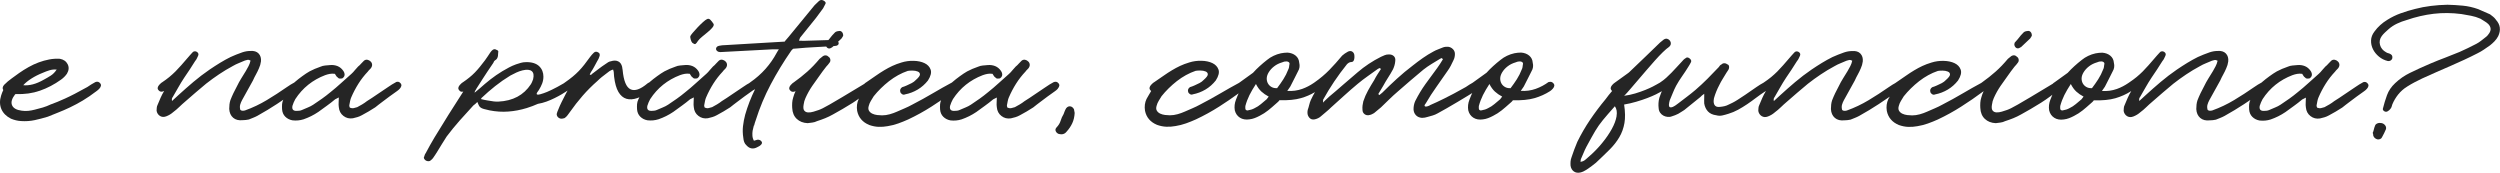
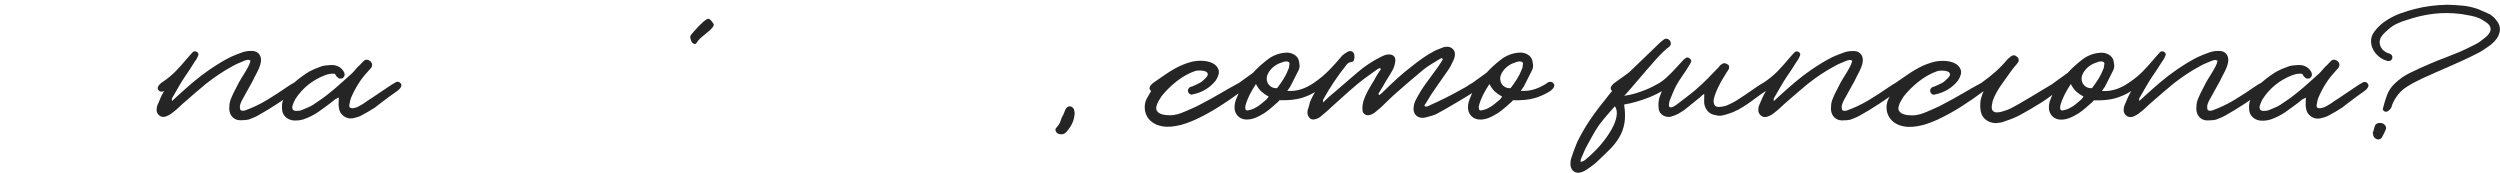
<svg xmlns="http://www.w3.org/2000/svg" viewBox="0 0 700.05 48.31" data-name="Camada 2" id="Camada_2">
  <defs>
    <style>
      .cls-1 {
        fill: #252525;
      }
    </style>
  </defs>
  <g data-name="Camada 1" id="Camada_1-2">
    <g>
-       <path d="M26.68,23c-.41.22-.79.44-1.15.66-.36.22-.71.45-1.06.7-1.35.75-2.52,1.39-3.52,1.9-1,.52-1.9.96-2.7,1.32-.8.36-1.52.67-2.16.94-.64.27-1.28.51-1.9.73-.72.34-1.45.63-2.19.85-.74.22-1.5.42-2.28.61-.6.16-1.2.27-1.81.33s-1.23.05-1.86-.05c-1.44-.19-2.33-.7-2.68-1.53-.35-.83-.06-1.84.85-3.03.06-.06.16-.09.28-.09,2.38.09,4.61-.22,6.67-.94,2.07-.72,4.04-1.75,5.92-3.1.66-.47,1.21-1.02,1.65-1.65.56-.94.63-1.82.21-2.66-.42-.83-1.15-1.34-2.19-1.53-1-.06-2,0-2.98.19-.99.19-1.97.46-2.94.82-.97.36-1.92.8-2.84,1.32-.92.52-1.81,1.07-2.66,1.67-.66.5-1.35,1-2.07,1.5-.72.5-1.42,1.1-2.11,1.79-.22.25-.35.5-.4.75-.05.25,0,.49.16.71-.12.25-.24.5-.33.75s-.19.52-.28.8c-.44,1.38-.41,2.64.07,3.78.49,1.14,1.39,2.04,2.7,2.7.47.19.93.34,1.39.45.45.11.93.18,1.43.21,1.32.09,2.58,0,3.81-.26s2.44-.59,3.67-.96c.91-.38,1.88-.77,2.91-1.17s2.13-.88,3.29-1.43c1.16-.55,2.36-1.19,3.6-1.93,1.24-.74,2.53-1.62,3.88-2.66.12-.06.26-.17.4-.31l.4-.4c.22-.25.35-.5.4-.75.05-.25-.02-.49-.21-.71-.35-.44-.8-.55-1.36-.33ZM8.8,21.99c.96-.61,2.03-1.15,3.22-1.62.56-.25,1.17-.48,1.81-.68.64-.2,1.32-.27,2.04-.21-.47.72-1.02,1.29-1.65,1.69s-1.27.78-1.93,1.13c-1.1.63-2.13,1.07-3.1,1.32-.97.25-1.87.33-2.68.24.56-.63,1.32-1.25,2.28-1.86Z" class="cls-1" />
      <path d="M110.9,23c-.41.22-.79.44-1.15.66-.36.22-.71.45-1.06.7l-3.15,2.12c-.47.31-.93.63-1.39.94-.46.31-.92.61-1.39.89-.44.35-.89.65-1.34.92s-.92.52-1.39.78c-.31.09-.63.18-.96.26s-.7.04-1.1-.12c-.03-.06-.07-.16-.12-.31-.05-.14-.06-.29-.02-.45.06-.34.13-.71.21-1.1.08-.39.18-.73.31-1.01.59-1.38,1.27-2.66,2.02-3.85.75-1.19,1.63-2.32,2.63-3.38.16-.22.31-.4.47-.54.16-.14.28-.27.38-.4.25-.34.37-.68.35-1.01-.02-.33-.15-.62-.4-.87-.25-.25-.55-.42-.89-.49s-.67,0-.99.26c-.28.25-.55.53-.8.82-.25.3-.53.57-.85.82-.31.31-.62.66-.92,1.03-.3.38-.6.71-.92.99-1,.88-1.98,1.76-2.94,2.63-.96.88-1.95,1.72-2.98,2.54-.75.63-1.54,1.23-2.35,1.81-.82.58-1.63,1.14-2.44,1.67-.47.31-.97.57-1.5.78-.53.2-1.07.43-1.6.68-.25.12-.51.2-.78.23-.27.03-.53.05-.78.05-.97.03-1.36-.44-1.17-1.41.09-.31.21-.63.35-.96.14-.33.29-.63.45-.92,2.04-3.13,4.83-5.37,8.37-6.72.44-.16.87-.27,1.29-.35.42-.08.9-.09,1.43-.02.12.19.24.38.35.56.11.19.24.33.4.42.16.22.37.34.63.35.27.02.51,0,.73-.07.53-.38.72-.85.56-1.41-.03-.16-.07-.27-.12-.35-.05-.08-.12-.2-.21-.35-.44-.63-.98-1.06-1.62-1.32-.64-.25-1.32-.34-2.04-.28-.44.03-.9.07-1.39.12-.49.05-.9.15-1.25.31-1.19.41-2.23.85-3.1,1.32-.03.03-.06.05-.09.05-.6.34-1.26.78-2,1.32-.74.53-1.43,1.08-2.09,1.65-.05.05-.08.08-.13.12-.36.2-.7.39-1.02.58-.36.22-.71.45-1.06.7-1.85,1.29-3.72,2.5-5.62,3.64-1.9,1.14-3.92,2.11-6.09,2.89-.22.06-.45.09-.68.09s-.45-.08-.63-.23c-.16-.53-.17-1.02-.05-1.46.12-.44.3-.86.52-1.27l3.05-5.5c.28-.63.57-1.21.87-1.74.3-.53.57-1.1.82-1.69.28-.59.47-1.24.56-1.93.09-.91-.13-1.65-.66-2.21-.53-.56-1.32-.8-2.35-.71-.72,0-1.46.13-2.21.38-.6.22-1.16.43-1.69.63-.53.2-1.07.43-1.6.68-1,.5-1.99,1.05-2.96,1.64-.97.6-1.94,1.22-2.91,1.88-1.6,1.1-3.11,2.25-4.54,3.46s-2.84,2.45-4.25,3.74c-.31.25-.6.52-.87.8-.27.28-.56.55-.87.8-.09-.5-.03-.86.19-1.08.53-.91,1.06-1.82,1.57-2.73s1.07-1.82,1.67-2.73c.5-.75,1.02-1.52,1.55-2.3.53-.78,1.03-1.57,1.5-2.35.22-.25.38-.5.49-.75.11-.25.23-.5.35-.75.19-.44.06-.8-.38-1.08-.19-.12-.41-.17-.66-.14-.25.03-.45.16-.61.38-.25.25-.49.51-.71.78-.22.27-.46.54-.71.82-.56.66-1.11,1.29-1.65,1.9-.53.61-1.07,1.19-1.62,1.74s-1.13,1.07-1.74,1.58c-.61.5-1.29,1-2.04,1.5-.12.06-.26.16-.4.31-.14.14-.27.27-.4.4-.22.25-.35.5-.4.75s.02.49.21.71c.34.44.8.55,1.36.33.03-.03.06-.05.09-.05s.08-.02.14-.05c-.38.63-.71,1.26-.99,1.9-.28.64-.56,1.31-.85,2-.12.22-.2.49-.23.8-.03.31-.05.6-.05.85.12.66.45,1.14.96,1.46.52.31,1.1.35,1.76.09.72-.28,1.35-.66,1.88-1.13.63-.47,1.21-.96,1.74-1.48.53-.52,1.1-1.03,1.69-1.53.97-.85,1.93-1.68,2.89-2.51s1.95-1.67,2.98-2.51c1.16-.91,2.36-1.78,3.6-2.61,1.24-.83,2.53-1.61,3.88-2.33.53-.31,1.08-.58,1.64-.8.56-.22,1.13-.45,1.69-.71.22-.06.45-.12.71-.19.25-.06.55,0,.89.19-.12.56-.31,1.08-.56,1.55-.25.47-.5.92-.75,1.36-.44.72-.87,1.42-1.29,2.09s-.82,1.4-1.2,2.19c-.35.63-.67,1.27-.99,1.93-.31.66-.6,1.32-.85,1.97-.13.38-.21.78-.26,1.2s-.07.84-.07,1.25c.06,1.07.43,1.89,1.1,2.47s1.57.81,2.7.68c.28,0,.56-.02.85-.05.28-.03.56-.08.85-.14.38-.16.77-.31,1.17-.47.41-.16.81-.34,1.22-.56,1.97-1.1,3.8-2.2,5.48-3.31.57-.38,1.17-.79,1.77-1.19-.19.41-.31.83-.34,1.26-.03.47-.03.94,0,1.41.06.85.36,1.54.89,2.07s1.21.88,2.02,1.03c.53.06,1.06.07,1.58.02.52-.05,1.03-.15,1.53-.31.72-.25,1.43-.55,2.12-.89.69-.34,1.36-.74,2.02-1.18.81-.59,1.61-1.17,2.4-1.74.78-.56,1.55-1.16,2.3-1.79l1.03-.52c0,.5-.02.97-.05,1.41-.03.44-.02.88.05,1.32.09,1.03.52,1.85,1.29,2.44.77.6,1.65.82,2.66.66.44-.09.86-.2,1.27-.33.41-.12.81-.3,1.22-.52.66-.34,1.29-.7,1.9-1.06.61-.36,1.23-.74,1.86-1.15.31-.25.62-.49.92-.73s.62-.48.96-.73c.69-.53,1.39-1.06,2.09-1.57.71-.52,1.42-1.03,2.14-1.53.12-.06.26-.17.4-.31l.4-.4c.22-.25.35-.5.4-.75.05-.25-.02-.49-.21-.71-.35-.44-.8-.55-1.36-.33Z" class="cls-1" />
-       <path d="M211.17,35.15c.11-.49.26-.98.45-1.48,1.1-3.48,2.49-6.82,4.18-10.01,1.69-3.2,3.62-6.36,5.78-9.49.06-.09.15-.19.26-.28.11-.09.2-.17.26-.24l1.17-.09c1.6-.16,3.2-.27,4.79-.35,1.1-.05,2.21-.12,3.31-.18.01.02.02.04.03.06.41.6.96.64,1.64.14l.33-.31c.29-.02.57-.06.85-.11.5-.16.71-.45.61-.89-.04-.09-.1-.16-.15-.23l.95-.9c.12-.16.23-.31.31-.47.08-.16.13-.27.17-.33,0-.44-.11-.78-.33-1.01-.22-.24-.47-.34-.75-.31-.16,0-.35.03-.59.09-.24.06-.43.16-.59.28-.38.38-.65.67-.82.87-.17.2-.32.39-.45.56-.13.17-.27.36-.45.56-.05.05-.11.13-.17.19l-6.86.21c-.22,0-.44,0-.66-.02-.22-.02-.46-.02-.71-.02.09-.22.16-.42.21-.59s.13-.32.26-.45l4.28-5.31c.34-.47.69-.93,1.03-1.39.34-.45.67-.9.99-1.34.06-.16.16-.34.28-.54.12-.2.22-.38.28-.54.16-.25.18-.46.07-.63-.11-.17-.29-.32-.54-.45-.47-.25-.89-.2-1.27.14l-1.22,1.17-7.29,8.88c-.16.22-.34.43-.54.63-.2.2-.38.43-.54.68-2.85.16-5.63.32-8.34.49-2.71.17-5.46.34-8.25.49-.31,0-.62.02-.92.05-.3.03-.59.08-.87.14-.31.06-.54.19-.68.38-.14.19-.2.39-.16.61.03.19.15.36.35.52.21.16.45.24.73.24h.38l14.19-.75h1.93c-.19.25-.31.45-.38.59-.06.14-.14.28-.23.4-.85,1.6-1.89,3.09-3.13,4.49-1.24,1.39-2.66,2.64-4.25,3.74-.11.06-.23.14-.35.26-.21.12-.42.23-.62.35-.36.22-.71.45-1.06.7l-3.15,2.12c-.47.31-.93.63-1.39.94-.46.31-.92.61-1.39.89-.44.35-.89.65-1.34.92s-.92.52-1.39.78c-.31.09-.63.18-.96.26s-.7.04-1.1-.12c-.03-.06-.07-.16-.12-.31-.05-.14-.06-.29-.02-.45.06-.34.13-.71.21-1.1.08-.39.18-.73.31-1.01.59-1.38,1.27-2.66,2.02-3.85.75-1.19,1.63-2.32,2.63-3.38.16-.22.31-.4.47-.54.16-.14.28-.27.38-.4.25-.34.37-.68.35-1.01-.02-.33-.15-.62-.4-.87-.25-.25-.55-.42-.89-.49s-.67,0-.99.26c-.28.25-.55.53-.8.82-.25.3-.53.57-.85.82-.31.31-.62.66-.92,1.03-.3.38-.6.71-.92.99-1,.88-1.98,1.76-2.94,2.63-.96.88-1.95,1.72-2.98,2.54-.75.63-1.54,1.23-2.35,1.81-.82.58-1.63,1.14-2.44,1.67-.47.31-.97.57-1.5.78-.53.2-1.07.43-1.6.68-.25.12-.51.2-.78.23-.27.03-.53.05-.78.05-.97.03-1.36-.44-1.17-1.41.09-.31.21-.63.35-.96.14-.33.29-.63.45-.92,2.04-3.13,4.83-5.37,8.37-6.72.44-.16.87-.27,1.29-.35.42-.08.9-.09,1.43-.02.12.19.24.38.35.56.11.19.24.33.4.42.16.22.37.34.63.35.27.02.51,0,.73-.07.53-.38.72-.85.56-1.41-.03-.16-.07-.27-.12-.35-.05-.08-.12-.2-.21-.35-.44-.63-.98-1.06-1.62-1.32-.64-.25-1.32-.34-2.04-.28-.44.03-.9.07-1.39.12-.49.05-.9.15-1.25.31-1.19.41-2.23.85-3.1,1.32-.03.03-.06.05-.09.05-.6.34-1.26.78-2,1.32-.74.53-1.43,1.08-2.09,1.65-.03.04-.06.06-.09.09-.25.11-.43.2-.52.29-1.97,1.66-3.56,2.21-4.75,1.64-1.19-.56-1.93-2.37-2.21-5.41l-.09-.52c0-.06,0-.12-.02-.16-.02-.05-.02-.1-.02-.17-.19-.78-.56-1.31-1.13-1.57-.56-.27-1.24-.27-2.02-.02-.25.03-.5.12-.75.26-.25.14-.52.32-.8.54-.63.41-1.22.83-1.79,1.27-.56.44-1.14.88-1.74,1.32-.16.09-.27.2-.35.31-.08.11-.24.13-.49.07.03-.16.09-.3.16-.42s.15-.25.21-.38c.34-.5.64-.99.89-1.48.25-.49.52-.98.8-1.48.16-.25.28-.47.38-.66.09-.19.17-.39.24-.61.12-.28.16-.53.09-.75-.06-.22-.17-.36-.33-.42-.5-.34-.94-.33-1.32.05-.19.19-.37.38-.54.56-.17.19-.34.39-.49.61-.56.78-1.1,1.5-1.6,2.14-.5.64-1.02,1.24-1.55,1.79-.53.55-1.11,1.08-1.74,1.6-.63.52-1.35,1.06-2.16,1.62-.09.05-.2.12-.3.22l-.03.02c-1.22.72-2.34,1.32-3.36,1.81-1.02.49-1.78.81-2.28.96-.72.25-1.21.38-1.48.4-.27.02-.42-.05-.45-.19-.03-.14.03-.31.19-.52.16-.2.3-.4.42-.59.38-.6.68-1.21.92-1.83.24-.63.35-1.27.35-1.93,0-.53-.09-1.05-.28-1.55-.19-.5-.49-.95-.89-1.34s-.92-.69-1.55-.89c-.63-.2-1.36-.29-2.21-.26-.47,0-.93.06-1.39.19-.46.12-.9.27-1.34.42-.69.25-1.35.54-1.97.87-.63.33-1.25.68-1.88,1.06-1.19.72-2.3,1.49-3.34,2.3s-2.05,1.68-3.06,2.58l-1.36,1.13c.03-.28.11-.5.23-.66.12-.16.22-.31.28-.47.69-1.07,1.28-1.98,1.76-2.75.49-.77.91-1.42,1.27-1.95.36-.53.67-.99.94-1.39.27-.39.52-.78.78-1.15.09-.31.24-.53.42-.66.28-.16.48-.33.59-.52.11-.19.19-.38.23-.56.05-.19.07-.39.07-.61s.01-.42.05-.61c.06-.16.04-.3-.07-.42-.11-.12-.24-.2-.4-.24-.38-.25-.74-.25-1.08,0-.22.16-.44.39-.66.71-.25.38-.5.75-.75,1.13-.25.38-.5.74-.75,1.08-.5.66-.98,1.27-1.43,1.83-.46.56-.92,1.09-1.39,1.57-.47.49-.99.96-1.55,1.41-.56.46-1.19.92-1.88,1.39-.12.06-.26.16-.4.31-.14.14-.27.27-.4.4-.22.25-.35.5-.4.75s.02.49.21.71c.28.41.67.53,1.17.38-1.41,2.16-2.78,4.31-4.11,6.44-1.33,2.13-2.66,4.28-3.97,6.44-.44.72-.85,1.44-1.25,2.16-.39.72-.79,1.46-1.2,2.21-.12.16-.21.31-.26.47-.05.16-.1.33-.17.52-.12.19-.12.38,0,.59.13.2.28.37.47.49.22.12.46.19.73.19s.48-.08.63-.24c.16-.12.29-.24.4-.35s.2-.21.26-.31c.19-.25.38-.52.56-.82.19-.3.38-.59.56-.87.44-.72.88-1.44,1.32-2.16.44-.72.89-1.44,1.36-2.16,1.16-1.54,2.37-3.02,3.62-4.44s2.54-2.84,3.85-4.25c.19-.16.38-.31.59-.47.2-.16.38-.33.54-.52.16.38.29.68.4.92.11.24.25.42.42.56.17.14.38.26.61.35.23.09.57.19,1.01.28.31.06.64.14.99.24,1.79.35,3.53.46,5.24.33,1.71-.12,3.44-.45,5.19-.99.53-.16,1.06-.34,1.57-.54.52-.2,1.03-.42,1.53-.63.78-.12,1.58-.34,2.4-.63.81-.3,1.58-.63,2.3-.99.72-.36,1.38-.71,1.97-1.06.59-.34,1.05-.63,1.36-.85.07-.04.15-.09.23-.16.02-.01.03-.02.05-.03l-.56,1.03c-.38.72-.74,1.44-1.1,2.16-.36.72-.68,1.44-.96,2.16-.09.22-.18.43-.26.63-.08.2-.13.4-.17.59,0,.44.19.79.56,1.06.38.27.82.32,1.32.16.16,0,.29-.05.4-.14s.23-.19.35-.28c.22-.22.41-.44.56-.66.16-.22.33-.45.52-.71,1.1-1.57,2.28-3.08,3.55-4.54,1.27-1.46,2.66-2.84,4.16-4.16.38-.38.78-.74,1.2-1.08s.87-.69,1.34-1.03l.8-.61c.28-.19.63-.34,1.03-.47l.14.47c.03.06.05.16.05.28l.09,1.22c.22,1.88.63,3.32,1.22,4.32.59,1,1.34,1.64,2.23,1.9.89.27,1.91.2,3.05-.19.19-.07.39-.15.59-.23-.09.21-.19.41-.28.58-.22.44-.34.89-.38,1.36-.03.47-.03.94,0,1.41.06.85.36,1.54.89,2.07s1.21.88,2.02,1.03c.53.06,1.06.07,1.58.02.52-.05,1.03-.15,1.53-.31.72-.25,1.43-.55,2.12-.89.69-.34,1.36-.74,2.02-1.18.81-.59,1.61-1.17,2.4-1.74.78-.56,1.55-1.16,2.3-1.79l1.03-.52c0,.5-.02.97-.05,1.41-.03.44-.02.88.05,1.32.09,1.03.52,1.85,1.29,2.44.77.6,1.65.82,2.66.66.44-.09.86-.2,1.27-.33.41-.12.81-.3,1.22-.52.66-.34,1.29-.7,1.9-1.06.61-.36,1.23-.74,1.86-1.15.31-.25.62-.49.92-.73s.62-.48.96-.73c.69-.53,1.39-1.06,2.09-1.57.71-.52,1.42-1.03,2.14-1.53.1-.05.2-.13.31-.22l.54-.29c-1.16,2.35-2.08,4.73-2.77,7.14-.28,1.07-.49,2.13-.61,3.2-.12,1.07-.09,2.16.09,3.29.03.41.11.79.24,1.15.13.36.36.7.71,1.01.41.44.86.7,1.36.78s1.02-.02,1.55-.31c.19-.09.37-.19.54-.28.17-.09.32-.2.45-.33.34-.28.45-.58.33-.89-.28-.47-.71-.67-1.27-.61-.16.06-.31.11-.45.14s-.31.08-.49.14c-.25-.44-.39-.9-.42-1.39-.03-.49-.02-.95.05-1.39.12-.5.24-.99.35-1.48ZM149.3,22.15c-.09.22-.19.46-.28.71-.09.25-.22.5-.38.75-2,3.04-5.03,4.65-9.07,4.84h-.66c-.22,0-.44-.02-.66-.05-.63-.09-1.22-.19-1.79-.28-.56-.09-1.16-.22-1.79-.38.03-.06.09-.17.19-.33,1.22-1.16,2.49-2.26,3.81-3.31,1.32-1.05,2.73-2.03,4.23-2.94.59-.31,1.16-.59,1.69-.85.53-.25,1.11-.45,1.74-.61,1.19-.28,2.04-.21,2.56.21.52.42.65,1.17.4,2.23Z" class="cls-1" />
-       <path d="M296.22,24.79c.22-.25.35-.5.4-.75.05-.25-.02-.49-.21-.71-.35-.44-.8-.55-1.36-.33-.41.22-.79.44-1.15.66-.36.22-.71.45-1.06.7l-3.15,2.12c-.47.31-.93.63-1.39.94-.46.31-.92.61-1.39.89-.44.35-.89.65-1.34.92s-.92.52-1.39.78c-.31.09-.63.18-.96.26s-.7.04-1.1-.12c-.03-.06-.07-.16-.12-.31-.05-.14-.06-.29-.02-.45.06-.34.13-.71.21-1.1.08-.39.18-.73.31-1.01.59-1.38,1.27-2.66,2.02-3.85.75-1.19,1.63-2.32,2.63-3.38.16-.22.31-.4.47-.54.16-.14.28-.27.38-.4.25-.34.37-.68.35-1.01-.02-.33-.15-.62-.4-.87-.25-.25-.55-.42-.89-.49s-.67,0-.99.26c-.28.25-.55.53-.8.82-.25.3-.53.57-.85.82-.31.31-.62.66-.92,1.03-.3.38-.6.71-.92.99-1,.88-1.98,1.76-2.94,2.63-.96.88-1.95,1.72-2.98,2.54-.75.63-1.54,1.23-2.35,1.81-.82.58-1.63,1.14-2.44,1.67-.47.31-.97.57-1.5.78-.53.2-1.07.43-1.6.68-.25.12-.51.2-.78.23-.27.03-.53.05-.78.05-.97.03-1.36-.44-1.17-1.41.09-.31.21-.63.35-.96.14-.33.29-.63.45-.92,2.04-3.13,4.83-5.37,8.37-6.72.44-.16.87-.27,1.29-.35.42-.08.9-.09,1.43-.02.12.19.24.38.35.56.11.19.24.33.4.42.16.22.37.34.63.35.27.02.51,0,.73-.07.53-.38.72-.85.56-1.41-.03-.16-.07-.27-.12-.35-.05-.08-.12-.2-.21-.35-.44-.63-.98-1.06-1.62-1.32-.64-.25-1.32-.34-2.04-.28-.44.03-.9.07-1.39.12-.49.05-.9.15-1.25.31-1.19.41-2.23.85-3.1,1.32-.03.03-.06.05-.09.05-.6.34-1.26.78-2,1.32-.74.53-1.43,1.08-2.09,1.65-.04.04-.08.07-.12.11-1.78.95-3.55,1.95-5.31,2.99-1.8,1.07-3.74,2.13-5.8,3.2-.69.38-1.39.72-2.12,1.03s-1.44.63-2.16.94c-.63.28-1.3.53-2.02.73-.72.2-1.44.31-2.16.31-.41,0-.86-.03-1.36-.09s-.96-.19-1.36-.38c-.41-.19-.72-.46-.94-.82-.22-.36-.24-.84-.05-1.43.12-.47.32-.92.59-1.36.27-.44.52-.86.78-1.27,1.22-1.53,2.66-2.94,4.3-4.23,1.65-1.28,3.39-2.24,5.24-2.87.31-.06.75-.09,1.32-.09s1.05.09,1.46.26c.41.17.62.44.63.8.02.36-.37.89-1.15,1.57-.31.34-.7.63-1.15.87-.45.24-.93.46-1.43.68-.22.09-.43.18-.63.26-.2.08-.42.15-.63.21-.5.35-.67.78-.52,1.32.06.25.23.46.49.63.27.17.54.2.82.07,1.29-.25,2.48-.71,3.57-1.36s2.05-1.5,2.87-2.54c.78-1.22,1.03-2.23.75-3.03s-.85-1.4-1.69-1.81c-.85-.41-1.87-.63-3.08-.66-1.21-.03-2.34.13-3.41.47-.94.28-1.79.6-2.56.96-.77.36-1.53.77-2.28,1.22s-1.54.96-2.35,1.53c-.82.56-1.72,1.19-2.73,1.88-.12.06-.26.16-.4.31-.03.02-.05.05-.07.07l-.23.14c-2.51,1.5-4.5,2.7-5.99,3.6-1.49.89-2.66,1.58-3.53,2.07-.86.49-1.5.83-1.9,1.03-.41.2-.78.37-1.13.49-.44.16-.92.31-1.46.47-.53.16-1.03.23-1.48.21-.46-.02-.82-.18-1.08-.49-.27-.31-.34-.86-.21-1.64.09-.72.27-1.35.52-1.88.53-1.19,1.16-2.32,1.88-3.38.66-.91,1.31-1.83,1.95-2.75.64-.92,1.31-1.83,2-2.7.16-.16.31-.33.47-.52.16-.19.31-.39.47-.61.19-.25.25-.54.19-.87-.06-.33-.22-.57-.47-.73-.44-.47-.96-.55-1.55-.23l-.99.8c-1.13,1.35-2.27,2.54-3.43,3.57-1.16,1.03-2.44,2.05-3.85,3.05-.12.06-.26.16-.4.31-.14.14-.27.27-.4.4-.22.25-.35.5-.4.75s.02.49.21.71c.34.44.8.55,1.36.33l.19-.09c-.16.31-.28.61-.38.89s-.19.58-.28.89c-.16.5-.25,1-.28,1.48-.03.49-.03.96,0,1.43.06,1.32.49,2.34,1.27,3.08s1.8,1.14,3.05,1.2c.44-.06.88-.12,1.32-.17.44-.05.88-.18,1.32-.4.78-.25,1.54-.52,2.28-.82.74-.3,1.46-.65,2.19-1.06.85-.47,1.75-.98,2.7-1.53.96-.55,1.9-1.12,2.84-1.72.6-.38,1.16-.79,1.74-1.2-.03.05-.06.11-.1.17-.47,1-.61,2.1-.42,3.29.38,1.85,1.5,3.17,3.38,3.95.88.31,1.75.49,2.61.52.86.03,1.72-.03,2.56-.19,1-.16,1.98-.41,2.94-.75.96-.34,1.89-.72,2.8-1.13,2.26-1.06,4.43-2.26,6.53-3.6.9-.57,1.79-1.17,2.69-1.78-.16.37-.26.75-.29,1.14-.03.47-.03.94,0,1.41.06.85.36,1.54.89,2.07s1.21.88,2.02,1.03c.53.06,1.06.07,1.58.02.52-.05,1.03-.15,1.53-.31.72-.25,1.43-.55,2.12-.89.69-.34,1.36-.74,2.02-1.18.81-.59,1.61-1.17,2.4-1.74.78-.56,1.55-1.16,2.3-1.79l1.03-.52c0,.5-.02.97-.05,1.41-.03.44-.02.88.05,1.32.09,1.03.52,1.85,1.29,2.44.77.6,1.65.82,2.66.66.44-.09.86-.2,1.27-.33.41-.12.81-.3,1.22-.52.66-.34,1.29-.7,1.9-1.06.61-.36,1.23-.74,1.86-1.15.31-.25.62-.49.92-.73s.62-.48.96-.73c.69-.53,1.39-1.06,2.09-1.57.71-.52,1.42-1.03,2.14-1.53.12-.06.26-.17.4-.31l.4-.4Z" class="cls-1" />
      <path d="M299.72,29.79c-.42-.08-.81.09-1.15.49-.16.25-.3.52-.42.82-.13.3-.24.59-.33.87-.35.56-.62,1.17-.82,1.83s-.57,1.27-1.1,1.83c-.34.35-.44.71-.28,1.08.16.38.44.64.85.8.94.25,1.68.03,2.21-.66.66-.72,1.18-1.5,1.57-2.33.39-.83.62-1.79.68-2.89l-.19-1.03c-.25-.47-.59-.74-1.01-.82Z" class="cls-1" />
      <path d="M433.65,22.95c-1.1.81-2.3,1.46-3.62,1.93-1.32.47-2.71.66-4.18.56.22-.34.42-.63.59-.85.17-.22.31-.44.4-.66.34-.69.69-1.36,1.03-2.02s.67-1.32.99-1.97c.44-.72.55-1.52.33-2.4-.06-.81-.39-1.47-.99-1.97-.6-.5-1.35-.78-2.26-.85-.28,0-.6.02-.94.05-.35.03-.66.08-.94.14-.72.16-1.41.39-2.07.71-.66.31-1.25.69-1.79,1.13-.72.56-1.41,1.14-2.07,1.74-.66.6-1.29,1.22-1.88,1.88-.63.44-1.25.88-1.86,1.34-.61.46-1.23.9-1.86,1.34-.08.04-.17.11-.26.18-.25.14-.51.28-.75.43-.36.22-.71.45-1.06.7-1.29.72-2.41,1.34-3.38,1.86-.97.52-1.84.96-2.61,1.34-.77.38-1.47.71-2.09,1.01-.63.3-1.24.57-1.83.82-.19.13-.42.24-.68.33-.27.09-.49.13-.66.12-.17-.01-.27-.09-.31-.23-.03-.14.09-.38.38-.73.91-1.57,1.88-3.07,2.91-4.51,1.03-1.44,2.08-2.94,3.15-4.51.34-.47.64-.95.89-1.43.25-.49.5-.99.75-1.53.16-.31.27-.62.33-.92s.09-.59.09-.87c0-.53-.19-.99-.56-1.36-.38-.38-.83-.6-1.36-.66-.25,0-.49,0-.71.02-.22.02-.45.07-.7.16-.44.19-.89.37-1.36.54s-.92.38-1.36.63c-1,.53-1.98,1.14-2.94,1.81-.96.67-1.89,1.37-2.8,2.09-1.57,1.19-3.05,2.42-4.44,3.69-1.39,1.27-2.77,2.58-4.11,3.92-.09.06-.17.12-.23.19-.06.06-.13.11-.19.14-.09.06-.19.15-.28.26-.09.11-.23.04-.42-.21.25-.38.48-.75.68-1.13.2-.38.45-.78.73-1.22.41-.75.85-1.5,1.34-2.26.49-.75.95-1.53,1.39-2.35.16-.34.29-.71.4-1.08.11-.38.18-.77.21-1.17.09-.59-.04-1.07-.4-1.41-.36-.34-.85-.5-1.48-.47-.38,0-.74.07-1.08.21-.34.14-.69.29-1.03.45-2.38,1.19-4.58,2.65-6.58,4.37-1.35,1.13-2.68,2.27-4,3.43-1.32,1.16-2.63,2.29-3.95,3.38-.25.25-.51.49-.78.73-.27.23-.57.54-.92.92.03-.25.04-.44.02-.56s0-.22.02-.28c1.88-3.42,4.1-6.72,6.67-9.92.16-.16.34-.3.54-.42.2-.12.45-.19.73-.19.22,0,.39-.09.52-.26s.2-.37.24-.59c.03-.16.05-.29.05-.4v-.4c0-.53-.17-.93-.52-1.2-.35-.27-.77-.29-1.27-.07-.31.16-.61.34-.89.54-.28.2-.53.4-.75.59-1.19,1.44-2.39,2.78-3.6,4.02-1.21,1.24-2.58,2.39-4.11,3.46-.08.04-.17.1-.26.18-.99.68-2.06,1.24-3.22,1.66-1.32.47-2.71.66-4.18.56.22-.34.42-.63.59-.85.17-.22.31-.44.4-.66.34-.69.69-1.36,1.03-2.02s.67-1.32.99-1.97c.44-.72.55-1.52.33-2.4-.06-.81-.39-1.47-.99-1.97-.6-.5-1.35-.78-2.26-.85-.28,0-.6.02-.94.05-.35.03-.66.08-.94.14-.72.16-1.41.39-2.07.71-.66.31-1.25.69-1.79,1.13-.72.56-1.41,1.14-2.07,1.74-.66.6-1.29,1.22-1.88,1.88-.63.44-1.25.88-1.86,1.34-.61.46-1.23.9-1.86,1.34-.07.04-.15.09-.23.16-1.69.91-3.38,1.86-5.06,2.85-1.8,1.07-3.74,2.13-5.8,3.2-.69.38-1.39.72-2.12,1.03s-1.44.63-2.16.94c-.63.28-1.3.53-2.02.73-.72.2-1.44.31-2.16.31-.41,0-.86-.03-1.36-.09s-.96-.19-1.36-.38c-.41-.19-.72-.46-.94-.82-.22-.36-.24-.84-.05-1.43.12-.47.32-.92.59-1.36.27-.44.52-.86.78-1.27,1.22-1.53,2.66-2.94,4.3-4.23,1.65-1.28,3.39-2.24,5.24-2.87.31-.06.75-.09,1.32-.09s1.05.09,1.46.26c.41.17.62.44.63.8.02.36-.37.89-1.15,1.57-.31.34-.7.63-1.15.87-.45.24-.93.46-1.43.68-.22.09-.43.18-.63.26-.2.08-.42.15-.63.21-.5.35-.67.78-.52,1.32.06.25.23.46.49.63.27.17.54.2.82.07,1.29-.25,2.48-.71,3.57-1.36s2.05-1.5,2.87-2.54c.78-1.22,1.03-2.23.75-3.03s-.85-1.4-1.69-1.81c-.85-.41-1.87-.63-3.08-.66-1.21-.03-2.34.13-3.41.47-.94.28-1.79.6-2.56.96-.77.36-1.53.77-2.28,1.22s-1.54.96-2.35,1.53c-.82.56-1.72,1.19-2.73,1.88-.12.06-.26.16-.4.31-.14.14-.27.27-.4.4-.22.25-.35.5-.4.75s.02.49.21.71c.06.06.1.11.12.14.02.03.06.06.12.09-.25.38-.48.76-.68,1.15s-.42.76-.63,1.1c-.47,1-.61,2.1-.42,3.29.38,1.85,1.5,3.17,3.38,3.95.88.31,1.75.49,2.61.52.86.03,1.72-.03,2.56-.19,1-.16,1.98-.41,2.94-.75.96-.34,1.89-.72,2.8-1.13,2.26-1.06,4.43-2.26,6.53-3.6,1.81-1.15,3.6-2.38,5.39-3.68-.11.22-.21.43-.29.65-.14.38-.29.75-.45,1.13-.38.97-.49,1.96-.33,2.96.22.91.7,1.6,1.43,2.07.74.47,1.64.63,2.7.47.5-.06.98-.18,1.43-.35.45-.17.92-.38,1.39-.63.88-.44,1.68-.96,2.42-1.55.74-.59,1.45-1.21,2.14-1.83.22-.19.42-.36.59-.52.17-.16.31-.31.4-.47,2.44.06,4.46-.13,6.04-.59,1.41-.4,2.71-.97,3.91-1.69-.19.34-.39.68-.57,1.03-.2.39-.4.79-.59,1.2-.19.44-.34.89-.45,1.36-.11.47-.24.92-.4,1.36-.06.25-.09.49-.09.73s.03.48.09.73c.16.44.39.78.71,1.01.31.24.74.31,1.27.21.66-.16,1.21-.42,1.64-.8.5-.44,1-.86,1.5-1.27.5-.41.97-.83,1.41-1.27,1.22-1.1,2.44-2.2,3.67-3.31s2.47-2.2,3.76-3.27c.94-.78,1.88-1.5,2.82-2.16.94-.66,1.88-1.33,2.82-2.02.12-.06.26-.13.4-.21.14-.08.31,0,.49.21-.34.53-.67,1.04-.99,1.53-.31.49-.61,1.01-.89,1.57-.63,1-1.21,1.98-1.74,2.94-.53.96-.97,1.97-1.32,3.03-.09.41-.17.79-.21,1.15-.05.36-.05.76-.02,1.2,0,.53.2.95.61,1.25.41.3.88.37,1.41.21.19-.03.38-.09.59-.19s.42-.2.63-.33c.31-.25.63-.51.94-.78.31-.27.64-.54.99-.82.78-.75,1.56-1.5,2.33-2.26.77-.75,1.57-1.49,2.42-2.21,1.19-1.03,2.37-2.05,3.53-3.06,1.16-1,2.37-2.02,3.62-3.05.72-.56,1.47-1.09,2.26-1.57.78-.49,1.57-.96,2.35-1.43.16-.09.29-.17.4-.21.11-.05.26.06.45.31-.25.41-.51.82-.78,1.25-.27.42-.54.82-.82,1.2-1.13,1.5-2.23,3-3.29,4.49-1.07,1.49-2.02,3.08-2.87,4.77-.31.69-.47,1.46-.47,2.3.03.66.25,1.21.66,1.65.41.44.97.69,1.69.75.25,0,.52-.02.82-.07.3-.05.57-.12.82-.21.47-.12.94-.26,1.41-.4.47-.14.92-.34,1.36-.59.66-.34,1.49-.81,2.49-1.39s2.02-1.18,3.06-1.79c1.03-.61,2-1.19,2.89-1.74.47-.29.87-.54,1.23-.76-.13.25-.24.49-.33.74-.14.38-.29.75-.45,1.13-.38.97-.49,1.96-.33,2.96.22.91.7,1.6,1.43,2.07.74.47,1.64.63,2.7.47.5-.06.98-.18,1.43-.35.45-.17.92-.38,1.39-.63.88-.44,1.68-.96,2.42-1.55.74-.59,1.45-1.21,2.14-1.83.22-.19.42-.36.59-.52.17-.16.31-.31.4-.47,2.44.06,4.46-.13,6.04-.59s3.03-1.1,4.35-1.95c.12-.06.26-.17.4-.31l.4-.4c.22-.25.35-.5.4-.75.05-.25-.02-.49-.21-.71-.35-.44-.8-.56-1.36-.38ZM354.64,27.84c-.53.44-1.06.88-1.57,1.32-.52.44-1.1.82-1.76,1.13-.28.16-.57.28-.87.38-.3.09-.62.17-.96.23-.16.06-.32.05-.49-.05-.17-.09-.26-.22-.26-.38,0-.19,0-.34-.02-.47-.02-.12,0-.24.02-.33.28-1.06.67-2.08,1.15-3.05.49-.97,1.09-2,1.81-3.1.44.88.95,1.58,1.53,2.12.58.53,1.26,1,2.04,1.41l-.61.8ZM357.6,24.69c-.6.03-1.11-.08-1.55-.33-.44-.25-.78-.59-1.01-1.01s-.34-.9-.33-1.43c.02-.53.2-1.08.54-1.65.38-.63.88-1.19,1.53-1.69.64-.5,1.4-.88,2.28-1.13.09-.03.22-.08.38-.14.16-.06.33-.09.52-.09.34-.06.64,0,.89.16.25.17.31.43.19.78-.03.25-.06.48-.09.68-.03.2-.11.43-.24.68-.34.91-.79,1.79-1.34,2.66-.55.86-1.14,1.7-1.76,2.51ZM420.02,27.84c-.53.44-1.06.88-1.57,1.32-.52.44-1.1.82-1.76,1.13-.28.16-.57.28-.87.38-.3.09-.62.17-.96.23-.16.06-.32.05-.49-.05-.17-.09-.26-.22-.26-.38,0-.19,0-.34-.02-.47-.02-.12,0-.24.02-.33.28-1.06.67-2.08,1.15-3.05.49-.97,1.09-2,1.81-3.1.44.88.95,1.58,1.53,2.12.58.53,1.26,1,2.04,1.41l-.61.8ZM422.98,24.69c-.6.03-1.11-.08-1.55-.33-.44-.25-.78-.59-1.01-1.01s-.34-.9-.33-1.43c.02-.53.2-1.08.54-1.65.38-.63.88-1.19,1.53-1.69.64-.5,1.4-.88,2.28-1.13.09-.03.22-.08.38-.14.16-.06.33-.09.52-.09.34-.06.64,0,.89.16.25.17.31.43.19.78-.03.25-.06.48-.09.68-.03.2-.11.43-.24.68-.34.91-.79,1.79-1.34,2.66-.55.86-1.14,1.7-1.76,2.51Z" class="cls-1" />
-       <path d="M565.9,13.22l2.58-2.44c.12-.16.23-.31.31-.47.08-.16.13-.27.17-.33,0-.44-.11-.78-.33-1.01-.22-.24-.47-.34-.75-.31-.16,0-.35.03-.59.09-.24.06-.43.16-.59.28-.38.38-.65.67-.82.87-.17.2-.32.39-.45.56-.13.17-.27.36-.45.56-.17.2-.43.49-.78.87-.03,0-.05.05-.05.14-.16.31-.12.66.09,1.03.41.6.96.64,1.64.14Z" class="cls-1" />
      <path d="M661.78,23c-.41.22-.79.44-1.15.66-.36.22-.71.45-1.06.7l-3.15,2.12c-.47.31-.93.63-1.39.94-.46.31-.92.61-1.39.89-.44.35-.89.65-1.34.92s-.92.52-1.39.78c-.31.09-.63.18-.96.26s-.7.04-1.1-.12c-.03-.06-.07-.16-.12-.31-.05-.14-.06-.29-.02-.45.06-.34.13-.71.21-1.1.08-.39.18-.73.31-1.01.59-1.38,1.27-2.66,2.02-3.85.75-1.19,1.63-2.32,2.63-3.38.16-.22.31-.4.47-.54.16-.14.28-.27.38-.4.25-.34.37-.68.35-1.01-.02-.33-.15-.62-.4-.87-.25-.25-.55-.42-.89-.49s-.67,0-.99.26c-.28.25-.55.53-.8.82-.25.3-.53.57-.85.82-.31.31-.62.66-.92,1.03-.3.38-.6.71-.92.99-1,.88-1.98,1.76-2.94,2.63-.96.88-1.95,1.72-2.98,2.54-.75.63-1.54,1.23-2.35,1.81-.82.58-1.63,1.14-2.44,1.67-.47.31-.97.57-1.5.78-.53.2-1.07.43-1.6.68-.25.12-.51.2-.78.23-.27.03-.53.05-.78.05-.97.03-1.36-.44-1.17-1.41.09-.31.21-.63.35-.96.14-.33.29-.63.45-.92,2.04-3.13,4.83-5.37,8.37-6.72.44-.16.87-.27,1.29-.35.42-.08.9-.09,1.43-.02.12.19.24.38.35.56.11.19.24.33.4.42.16.22.37.34.63.35.27.02.51,0,.73-.07.53-.38.72-.85.56-1.41-.03-.16-.07-.27-.12-.35-.05-.08-.12-.2-.21-.35-.44-.63-.98-1.06-1.62-1.32-.64-.25-1.32-.34-2.04-.28-.44.03-.9.07-1.39.12-.49.05-.9.15-1.25.31-1.19.41-2.23.85-3.1,1.32-.03.03-.06.05-.09.05-.6.34-1.26.78-2,1.32-.74.53-1.43,1.08-2.09,1.65-.05.05-.08.08-.13.12-.36.2-.7.39-1.02.58-.36.22-.71.45-1.06.7-1.85,1.29-3.72,2.5-5.62,3.64-1.9,1.14-3.92,2.11-6.09,2.89-.22.06-.45.09-.68.09s-.45-.08-.63-.23c-.16-.53-.17-1.02-.05-1.46.12-.44.3-.86.52-1.27l3.05-5.5c.28-.63.57-1.21.87-1.74.3-.53.57-1.1.82-1.69.28-.59.47-1.24.56-1.93.09-.91-.13-1.65-.66-2.21-.53-.56-1.32-.8-2.35-.71-.72,0-1.46.13-2.21.38-.6.22-1.16.43-1.69.63-.53.2-1.07.43-1.6.68-1,.5-1.99,1.05-2.96,1.64-.97.6-1.94,1.22-2.91,1.88-1.6,1.1-3.11,2.25-4.54,3.46s-2.84,2.45-4.25,3.74c-.31.25-.6.52-.87.8-.27.28-.56.55-.87.8-.09-.5-.03-.86.19-1.08.53-.91,1.06-1.82,1.57-2.73s1.07-1.82,1.67-2.73c.5-.75,1.02-1.52,1.55-2.3.53-.78,1.03-1.57,1.5-2.35.22-.25.38-.5.49-.75.11-.25.23-.5.35-.75.19-.44.06-.8-.38-1.08-.19-.12-.41-.17-.66-.14-.25.03-.45.16-.61.38-.25.25-.49.51-.71.78-.22.27-.46.54-.71.82-.56.66-1.11,1.29-1.65,1.9-.53.61-1.07,1.19-1.62,1.74s-1.13,1.07-1.74,1.58c-.61.5-1.29,1-2.04,1.5-.08.04-.17.1-.26.18-.99.68-2.06,1.24-3.22,1.66-1.32.47-2.71.66-4.18.56.22-.34.42-.63.59-.85.17-.22.31-.44.4-.66.34-.69.69-1.36,1.03-2.02s.67-1.32.99-1.97c.44-.72.55-1.52.33-2.4-.06-.81-.39-1.47-.99-1.97-.6-.5-1.35-.78-2.26-.85-.28,0-.6.02-.94.05-.35.03-.66.08-.94.14-.72.16-1.41.39-2.07.71-.66.31-1.25.69-1.79,1.13-.72.56-1.41,1.14-2.07,1.74-.66.6-1.29,1.22-1.88,1.88-.63.44-1.25.88-1.86,1.34-.61.46-1.23.9-1.86,1.34-.12.06-.26.16-.4.31-.02.02-.05.05-.07.07l-.24.14c-2.51,1.5-4.5,2.7-5.99,3.6-1.49.89-2.66,1.58-3.53,2.07-.86.49-1.5.83-1.9,1.03-.41.2-.78.37-1.13.49-.44.16-.92.31-1.46.47-.53.16-1.03.23-1.48.21-.46-.02-.82-.18-1.08-.49-.27-.31-.34-.86-.21-1.64.09-.72.27-1.35.52-1.88.53-1.19,1.16-2.32,1.88-3.38.66-.91,1.31-1.83,1.95-2.75.64-.92,1.31-1.83,2-2.7.16-.16.31-.33.47-.52.16-.19.31-.39.47-.61.19-.25.25-.54.19-.87-.06-.33-.22-.57-.47-.73-.44-.47-.96-.55-1.55-.23l-.99.8c-1.13,1.35-2.27,2.54-3.43,3.57-1.16,1.03-2.44,2.05-3.85,3.05-.07.04-.15.09-.23.16-1.69.91-3.38,1.86-5.05,2.85-1.8,1.07-3.74,2.13-5.8,3.2-.69.38-1.39.72-2.12,1.03s-1.44.63-2.16.94c-.63.28-1.3.53-2.02.73-.72.2-1.44.31-2.16.31-.41,0-.86-.03-1.36-.09s-.96-.19-1.36-.38c-.41-.19-.72-.46-.94-.82-.22-.36-.24-.84-.05-1.43.12-.47.32-.92.59-1.36.27-.44.52-.86.78-1.27,1.22-1.53,2.66-2.94,4.3-4.23,1.65-1.28,3.39-2.24,5.24-2.87.31-.06.75-.09,1.32-.09s1.05.09,1.46.26c.41.17.62.44.63.8.02.36-.37.89-1.15,1.57-.31.34-.7.63-1.15.87-.45.24-.93.46-1.43.68-.22.09-.43.18-.63.26-.2.08-.42.15-.63.21-.5.35-.67.78-.52,1.32.06.25.23.46.49.63.27.17.54.2.82.07,1.29-.25,2.48-.71,3.57-1.36s2.05-1.5,2.87-2.54c.78-1.22,1.03-2.23.75-3.03s-.85-1.4-1.69-1.81c-.85-.41-1.87-.63-3.08-.66-1.21-.03-2.34.13-3.41.47-.94.28-1.79.6-2.56.96-.77.36-1.53.77-2.28,1.22s-1.54.96-2.35,1.53c-.82.56-1.72,1.19-2.73,1.88-.08.04-.17.11-.26.18-.25.14-.51.28-.75.43-.36.22-.71.45-1.06.7-1.85,1.29-3.72,2.5-5.62,3.64-1.9,1.14-3.92,2.11-6.09,2.89-.22.06-.45.09-.68.09s-.45-.08-.63-.23c-.16-.53-.17-1.02-.05-1.46.12-.44.3-.86.52-1.27l3.05-5.5c.28-.63.57-1.21.87-1.74.3-.53.57-1.1.82-1.69.28-.59.47-1.24.56-1.93.09-.91-.13-1.65-.66-2.21-.53-.56-1.32-.8-2.35-.71-.72,0-1.46.13-2.21.38-.6.22-1.16.43-1.69.63-.53.2-1.07.43-1.6.68-1,.5-1.99,1.05-2.96,1.64-.97.6-1.94,1.22-2.91,1.88-1.6,1.1-3.11,2.25-4.54,3.46s-2.84,2.45-4.25,3.74c-.31.25-.6.52-.87.8-.27.28-.56.55-.87.8-.09-.5-.03-.86.19-1.08.53-.91,1.06-1.82,1.57-2.73s1.07-1.82,1.67-2.73c.5-.75,1.02-1.52,1.55-2.3.53-.78,1.03-1.57,1.5-2.35.22-.25.38-.5.49-.75.11-.25.23-.5.35-.75.19-.44.06-.8-.38-1.08-.19-.12-.41-.17-.66-.14-.25.03-.45.16-.61.38-.25.25-.49.51-.71.78-.22.27-.46.54-.71.82-.56.66-1.11,1.29-1.65,1.9-.53.61-1.07,1.19-1.62,1.74s-1.13,1.07-1.74,1.58c-.61.5-1.29,1-2.04,1.5-.03.02-.07.04-.1.07-.33.18-.66.36-.96.55-.36.22-.71.45-1.06.7-1.25.88-2.29,1.59-3.1,2.14-.81.55-1.5,1-2.07,1.36-.56.36-1.03.63-1.41.82-.38.19-.74.36-1.08.52-.41.22-.82.38-1.22.47-.41.09-.8.16-1.18.19-1.25.19-1.88-.36-1.88-1.64.06-.31.09-.56.09-.75.38-1.32.88-2.55,1.5-3.71.28-.59.6-1.17.96-1.74.36-.56.71-1.14,1.06-1.74.09-.16.21-.33.35-.52.14-.19.24-.38.31-.56.19-.69.03-1.11-.47-1.27-.22-.19-.49-.28-.8-.28s-.6.13-.85.38c-.25.09-.49.33-.71.71-1.03,1.1-2.09,2.19-3.17,3.27s-2.2,2.12-3.36,3.12c-.81.69-1.63,1.34-2.44,1.95-.82.61-1.63,1.23-2.44,1.86-.19.16-.42.33-.71.52-.28.19-.56.34-.82.45-.27.11-.5.13-.71.07-.2-.06-.31-.3-.31-.71.03-.22.06-.43.09-.63.03-.2.08-.4.14-.59.31-.72.6-1.42.87-2.09s.57-1.34.92-2c.5-.91,1.06-1.79,1.67-2.66.61-.86,1.21-1.78,1.81-2.75.12-.22.25-.43.38-.63.12-.2.24-.42.33-.63.12-.34-.02-.67-.42-.99-.44-.34-.82-.36-1.13-.05-.22.13-.41.27-.56.42-.16.16-.31.33-.47.52-.53.56-1.03,1.1-1.5,1.62-.47.52-.94,1.02-1.41,1.5-.47.49-.96.96-1.46,1.41-.5.46-1.08.9-1.74,1.34-.02.01-.05.03-.08.05l-1,.56c-.09.06-.42.23-.96.52-.55.28-1.25.6-2.09.94-.85.35-1.79.67-2.84.99-1.05.31-2.09.53-3.13.66l.19-.14c.41-.41.92-.98,1.55-1.72.63-.74,1.32-1.55,2.09-2.44.77-.89,1.57-1.82,2.4-2.8s1.64-1.9,2.42-2.77c.78-.88,1.52-1.65,2.21-2.33.69-.67,1.28-1.18,1.79-1.53.28-.25.44-.53.47-.85.03-.31-.05-.59-.24-.85-.22-.28-.48-.46-.78-.54s-.62,0-.96.21c-.16.16-.33.3-.52.42-.19.13-.36.27-.52.42-1.41,1.38-2.8,2.73-4.18,4.04-1.38,1.32-2.77,2.65-4.18,4l-.19.19-.33.28c-.63.44-1.25.88-1.86,1.34-.61.46-1.23.9-1.86,1.34l-.38.28-.05.05-.19.19c-.06.06-.12.13-.19.19-.22.25-.35.5-.4.75s.02.49.21.71c.03.09.09.16.19.19-.34.38-.67.76-.96,1.15-.3.39-.59.78-.87,1.15-1.57,1.88-3.01,3.81-4.35,5.78-1.33,1.97-2.53,4.04-3.59,6.2-.31.72-.59,1.43-.85,2.14-.25.71-.5,1.42-.75,2.14-.16.41-.25.81-.28,1.2s-.03.79,0,1.2c.12.72.44,1.25.94,1.6.5.34,1.1.44,1.79.28.56-.12,1.13-.38,1.69-.75.88-.56,1.77-1.22,2.68-1.97,1.44-1.35,2.72-2.58,3.83-3.69,1.11-1.11,2.02-2.27,2.73-3.48.71-1.21,1.18-2.52,1.43-3.95.25-1.43.22-3.16-.09-5.19,1.13-.19,2.26-.45,3.38-.78,1.13-.33,2.16-.67,3.1-1.03.94-.36,1.76-.71,2.47-1.06.67-.33,1.17-.6,1.52-.81.01,0,.03,0,.03-.01.01-.02.04-.02.07-.02-.16.31-.28.62-.38.92s-.2.6-.33.92c-.25.97-.31,1.94-.19,2.91.03.47.17.89.42,1.25.25.36.56.63.92.82.36.19.75.31,1.17.35s.82,0,1.2-.16c.31-.09.61-.2.89-.31.28-.11.58-.24.89-.4.38-.25.76-.49,1.15-.71.39-.22.76-.49,1.1-.8l3.9-3.15c.16-.16.32-.31.49-.47.17-.16.38-.31.63-.47v1.08c0,.28,0,.56-.02.85-.02.28,0,.55.02.8.16.91.51,1.65,1.06,2.23.55.58,1.32.93,2.33,1.06.56.16,1.12.17,1.67.05.55-.12,1.12-.28,1.72-.47.94-.28,1.84-.66,2.7-1.13.86-.47,1.71-.99,2.54-1.55.83-.56,1.66-1.16,2.49-1.79.83-.63,1.7-1.24,2.61-1.83.03,0,.08-.02.14-.05-.38.63-.71,1.26-.99,1.9-.28.64-.56,1.31-.85,2-.12.22-.2.49-.23.8-.03.31-.05.6-.05.85.12.66.45,1.14.96,1.46.52.31,1.1.35,1.76.09.72-.28,1.35-.66,1.88-1.13.63-.47,1.21-.96,1.74-1.48.53-.52,1.1-1.03,1.69-1.53.97-.85,1.93-1.68,2.89-2.51s1.95-1.67,2.98-2.51c1.16-.91,2.36-1.78,3.6-2.61,1.24-.83,2.53-1.61,3.88-2.33.53-.31,1.08-.58,1.64-.8.56-.22,1.13-.45,1.69-.71.22-.06.45-.12.71-.19.25-.06.55,0,.89.19-.12.56-.31,1.08-.56,1.55-.25.47-.5.92-.75,1.36-.44.72-.87,1.42-1.29,2.09s-.82,1.4-1.2,2.19c-.35.63-.67,1.27-.99,1.93-.31.66-.6,1.32-.85,1.97-.13.38-.21.78-.26,1.2s-.07.84-.07,1.25c.06,1.07.43,1.89,1.1,2.47s1.57.81,2.7.68c.28,0,.56-.02.85-.05.28-.03.56-.08.85-.14.38-.16.77-.31,1.17-.47.41-.16.81-.34,1.22-.56,1.97-1.1,3.8-2.2,5.48-3.31,1-.67,2.05-1.37,3.11-2.1-.14.24-.27.49-.41.71-.47,1-.61,2.1-.42,3.29.38,1.85,1.5,3.17,3.38,3.95.88.31,1.75.49,2.61.52.86.03,1.72-.03,2.56-.19,1-.16,1.98-.41,2.94-.75.96-.34,1.89-.72,2.8-1.13,2.26-1.06,4.43-2.26,6.53-3.6,2.1-1.33,4.18-2.76,6.25-4.3.01,0,.02-.02.04-.02-.15.3-.27.59-.37.87-.09.28-.19.58-.28.89-.16.5-.25,1-.28,1.48-.03.49-.03.96,0,1.43.06,1.32.49,2.34,1.27,3.08s1.8,1.14,3.05,1.2c.44-.06.88-.12,1.32-.17.44-.05.88-.18,1.32-.4.78-.25,1.54-.52,2.28-.82.74-.3,1.46-.65,2.19-1.06.85-.47,1.75-.98,2.7-1.53.96-.55,1.9-1.12,2.84-1.72.94-.59,1.85-1.22,2.73-1.88.17-.12.32-.26.48-.38-.04.1-.09.19-.12.29-.14.38-.29.75-.45,1.13-.38.97-.49,1.96-.33,2.96.22.91.7,1.6,1.43,2.07.74.47,1.64.63,2.7.47.5-.06.98-.18,1.43-.35.45-.17.92-.38,1.39-.63.88-.44,1.68-.96,2.42-1.55.74-.59,1.45-1.21,2.14-1.83.22-.19.42-.36.59-.52.17-.16.31-.31.4-.47,2.44.06,4.46-.13,6.04-.59s3.03-1.1,4.35-1.95c.02,0,.04-.02.05-.03.02,0,.02,0,.04-.01-.38.63-.71,1.26-.99,1.9-.28.64-.56,1.31-.85,2-.12.22-.2.49-.23.8-.03.31-.05.6-.05.85.12.66.45,1.14.96,1.46.52.31,1.1.35,1.76.09.72-.28,1.35-.66,1.88-1.13.63-.47,1.21-.96,1.74-1.48.53-.52,1.1-1.03,1.69-1.53.97-.85,1.93-1.68,2.89-2.51s1.95-1.67,2.98-2.51c1.16-.91,2.36-1.78,3.6-2.61,1.24-.83,2.53-1.61,3.88-2.33.53-.31,1.08-.58,1.64-.8.56-.22,1.13-.45,1.69-.71.22-.06.45-.12.71-.19.25-.06.55,0,.89.19-.12.56-.31,1.08-.56,1.55-.25.47-.5.92-.75,1.36-.44.72-.87,1.42-1.29,2.09s-.82,1.4-1.2,2.19c-.35.63-.67,1.27-.99,1.93-.31.66-.6,1.32-.85,1.97-.13.38-.21.78-.26,1.2s-.07.84-.07,1.25c.06,1.07.43,1.89,1.1,2.47s1.57.81,2.7.68c.28,0,.56-.02.85-.05.28-.03.56-.08.85-.14.38-.16.77-.31,1.17-.47.41-.16.81-.34,1.22-.56,1.97-1.1,3.8-2.2,5.48-3.31.58-.38,1.17-.79,1.77-1.19-.19.41-.31.83-.34,1.26-.03.47-.03.94,0,1.41.06.85.36,1.54.89,2.07s1.21.88,2.02,1.03c.53.06,1.06.07,1.58.02.52-.05,1.03-.15,1.53-.31.72-.25,1.43-.55,2.12-.89.69-.34,1.36-.74,2.02-1.18.81-.59,1.61-1.17,2.4-1.74.78-.56,1.55-1.16,2.3-1.79l1.03-.52c0,.5-.02.97-.05,1.41-.03.44-.02.88.05,1.32.09,1.03.52,1.85,1.29,2.44.77.6,1.65.82,2.66.66.44-.09.86-.2,1.27-.33.41-.12.81-.3,1.22-.52.66-.34,1.29-.7,1.9-1.06.61-.36,1.23-.74,1.86-1.15.31-.25.62-.49.92-.73s.62-.48.96-.73c.69-.53,1.39-1.06,2.09-1.57.71-.52,1.42-1.03,2.14-1.53.12-.06.26-.17.4-.31l.4-.4c.22-.25.35-.5.4-.75.05-.25-.02-.49-.21-.71-.35-.44-.8-.55-1.36-.33ZM452.68,32.52c-.19,1.11-.63,2.31-1.34,3.59-.71,1.29-1.61,2.61-2.73,3.97-1.11,1.36-2.36,2.64-3.74,3.83-.34.31-.69.61-1.03.89-.34.28-.77.45-1.27.52l.09-.71c.28-.6.53-1.18.75-1.74.22-.56.49-1.14.8-1.74.53-.97,1-1.82,1.39-2.54.39-.72.76-1.36,1.1-1.93.35-.56.68-1.08,1.01-1.55.33-.47.71-.96,1.13-1.48.42-.52.9-1.08,1.43-1.69.53-.61,1.17-1.34,1.93-2.19.5.72.66,1.64.47,2.75ZM582.82,27.84c-.53.44-1.06.88-1.57,1.32-.52.44-1.1.82-1.76,1.13-.28.16-.57.28-.87.38-.3.09-.62.17-.96.23-.16.06-.32.05-.49-.05-.17-.09-.26-.22-.26-.38,0-.19,0-.34-.02-.47-.02-.12,0-.24.02-.33.28-1.06.67-2.08,1.15-3.05.49-.97,1.09-2,1.81-3.1.44.88.95,1.58,1.53,2.12.58.53,1.26,1,2.04,1.41l-.61.8ZM585.78,24.69c-.6.03-1.11-.08-1.55-.33-.44-.25-.78-.59-1.01-1.01s-.34-.9-.33-1.43c.02-.53.2-1.08.54-1.65.38-.63.88-1.19,1.53-1.69.64-.5,1.4-.88,2.28-1.13.09-.03.22-.08.38-.14.16-.06.33-.09.52-.09.34-.06.64,0,.89.16.25.17.31.43.19.78-.03.25-.06.48-.09.68-.03.2-.11.43-.24.68-.34.91-.79,1.79-1.34,2.66-.55.86-1.14,1.7-1.76,2.51Z" class="cls-1" />
      <path d="M698.91,5.52c-.25-.34-.52-.63-.8-.85-.28-.22-.56-.44-.85-.66l-3.34-1.46c-1.41-.5-2.83-.82-4.25-.96-1.43-.14-2.88-.23-4.35-.26-1.57.03-3.11.14-4.63.33-1.52.19-3,.47-4.44.85-1.38.34-2.72.75-4.02,1.22-1.3.47-2.55,1.08-3.74,1.83-.72.44-1.38.92-1.97,1.46-.6.53-1.14,1.14-1.64,1.83-.6.78-.91,1.61-.94,2.47-.03.86.15,1.68.54,2.47s.95,1.47,1.67,2.07c.72.6,1.54,1,2.44,1.22.25.06.5.03.75-.09.25-.12.42-.31.52-.56.06-.22.07-.45.02-.68s-.18-.42-.4-.54c-.25-.16-.48-.26-.68-.3s-.42-.13-.63-.26c-.91-.5-1.48-1.19-1.72-2.07-.24-.88-.07-1.71.49-2.49.25-.34.55-.67.89-.99.34-.31.69-.63,1.03-.94.72-.63,1.51-1.14,2.37-1.55.86-.41,1.75-.74,2.66-.99,2.54-.88,5.06-1.46,7.57-1.76,2.51-.3,5.09-.27,7.75.07.94.16,1.86.32,2.75.49.89.17,1.76.45,2.61.82.31.22.67.44,1.06.66.39.22.76.49,1.1.8.81.82.91,1.69.28,2.63-.12.19-.27.38-.42.56-.16.19-.34.36-.56.52-.44.35-.87.68-1.29,1.01s-.87.62-1.34.87c-.78.41-1.56.8-2.33,1.17-.77.38-1.54.74-2.33,1.08-1.35.56-2.69,1.1-4.02,1.6-1.33.5-2.67,1.03-4.02,1.6-1.03.44-2.04.88-3.01,1.32-.97.44-1.93.89-2.87,1.36-1.5.72-2.88,1.68-4.14,2.87-1.07,1-1.83,2.12-2.28,3.36-.45,1.24-.84,2.5-1.15,3.78-.06.25.05.48.33.68.28.2.58.24.89.12.41-.22.71-.47.89-.75.16-.19.27-.38.33-.59.06-.2.12-.41.19-.63.41-1,.96-1.93,1.65-2.8.69-.86,1.53-1.61,2.54-2.23.69-.44,1.38-.84,2.07-1.2s1.39-.71,2.12-1.06c1.35-.63,2.69-1.23,4.04-1.81,1.35-.58,2.69-1.17,4.04-1.76,1.22-.53,2.46-1.09,3.71-1.67s2.49-1.18,3.71-1.81c.63-.31,1.21-.65,1.74-1.01.53-.36,1.11-.76,1.74-1.2.44-.34.86-.73,1.27-1.15.41-.42.75-.9,1.03-1.43.81-1.72.59-3.26-.66-4.61Z" class="cls-1" />
      <path d="M666.9,34.47c-.41-.09-.79-.07-1.15.07-.36.14-.59.35-.68.63-.16.38-.27.74-.35,1.1s-.18.67-.31.92c.06.22.1.37.12.45.01.08.02.18.02.3.16.53.53.89,1.13,1.08.28.06.56.03.82-.09.27-.12.45-.31.54-.56.22-.38.42-.75.59-1.13.17-.38.34-.74.49-1.08.09-.38.02-.73-.23-1.06-.25-.33-.58-.54-.99-.63Z" class="cls-1" />
      <path d="M193.92,12.03c.38.28.65.38.82.28.17-.09.42-.39.73-.89.25-.34.63-.73,1.15-1.15.52-.42,1.04-.85,1.57-1.29.53-.44.96-.85,1.29-1.25.33-.39.45-.73.35-1.01-.31-.5-.63-.9-.94-1.2-.31-.3-.64-.34-.99-.12-.22.09-.57.36-1.06.8-.49.44-1,.94-1.53,1.5-.53.56-1,1.08-1.39,1.55-.39.47-.6.78-.63.94-.03.13,0,.41.12.85.11.44.27.77.49.99Z" class="cls-1" />
    </g>
  </g>
</svg>